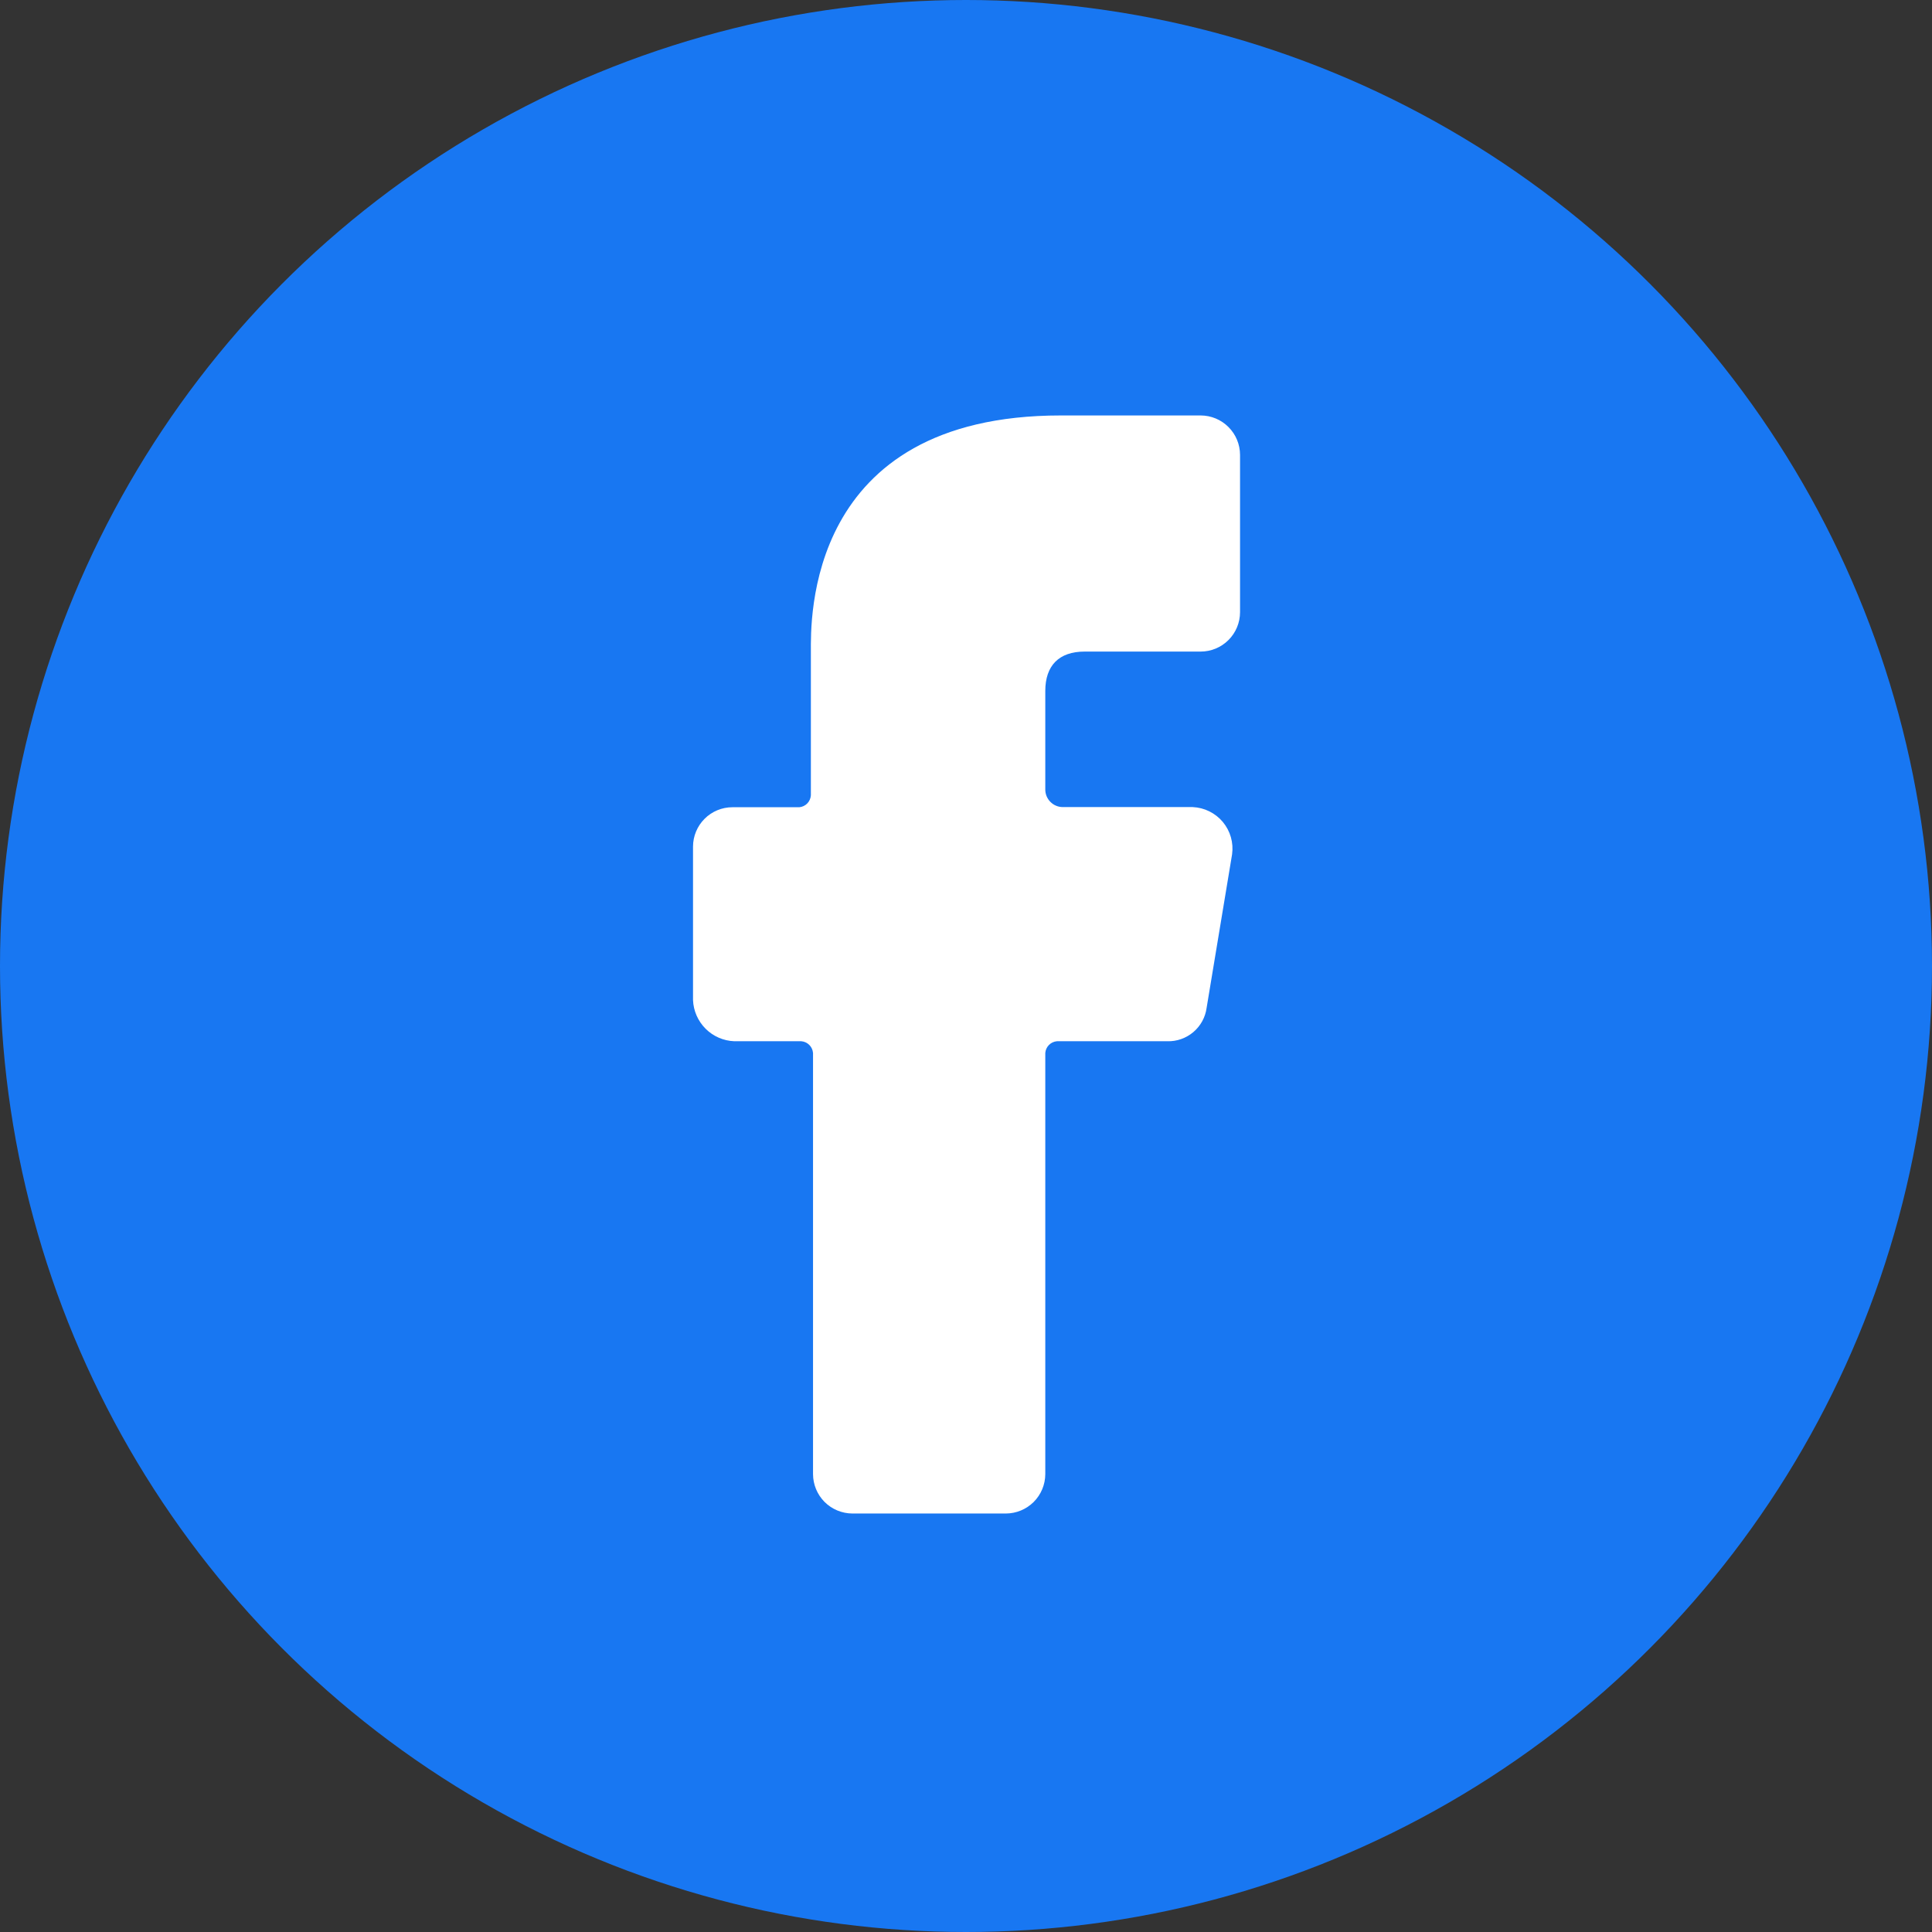
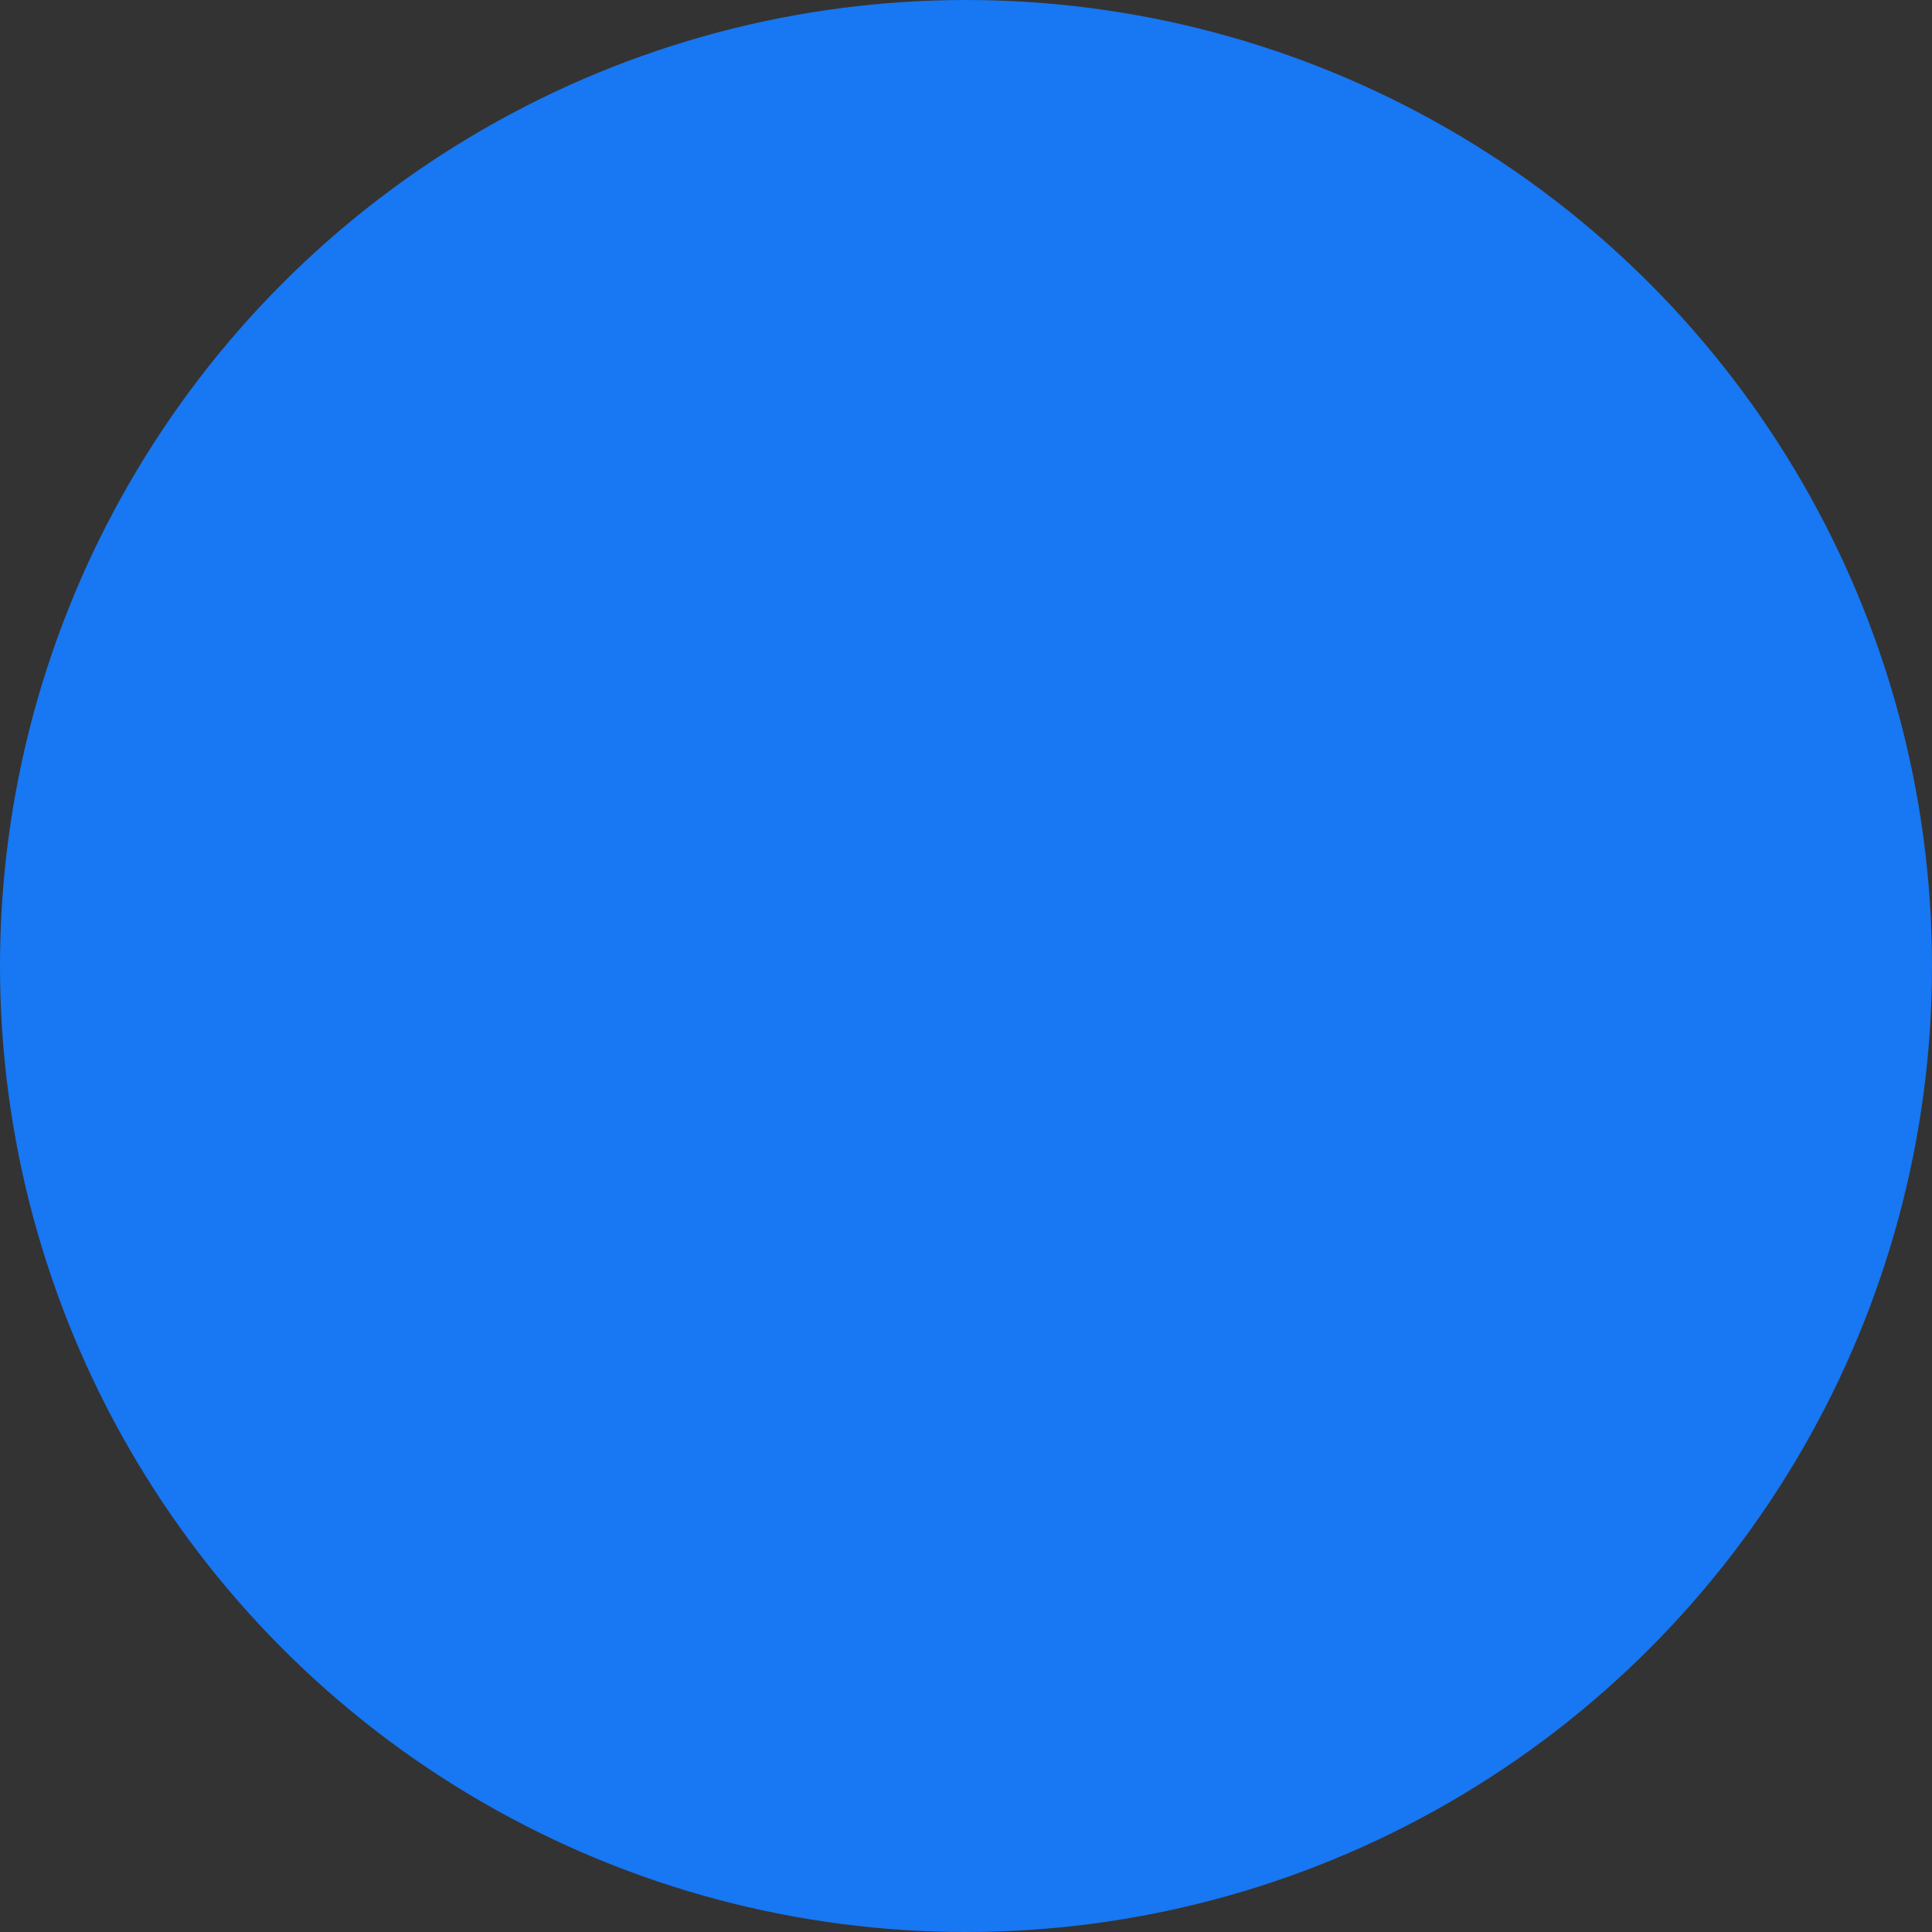
<svg xmlns="http://www.w3.org/2000/svg" width="51" height="51" viewBox="0 0 51 51" fill="none">
  <rect x="0" y="0" width="51" height="51" fill="#333333" stroke="none" />
  <circle cx="25.5" cy="25.5" r="25.5" fill="#1877F2" />
-   <path d="M19.384 27.486H21.151C21.232 27.492 21.307 27.527 21.364 27.584C21.421 27.641 21.456 27.717 21.462 27.797V38.913C21.463 39.189 21.573 39.453 21.767 39.648C21.962 39.842 22.226 39.952 22.502 39.953H26.553C26.828 39.952 27.092 39.842 27.287 39.648C27.482 39.453 27.592 39.189 27.593 38.913V27.797C27.599 27.717 27.633 27.641 27.69 27.584C27.747 27.527 27.823 27.492 27.903 27.486H30.813C31.064 27.494 31.31 27.407 31.502 27.244C31.694 27.081 31.819 26.853 31.852 26.603L32.524 22.552C32.545 22.4 32.534 22.246 32.492 22.099C32.45 21.952 32.378 21.816 32.28 21.698C32.182 21.581 32.061 21.486 31.924 21.418C31.787 21.35 31.637 21.312 31.485 21.305H28.06C27.998 21.305 27.937 21.294 27.88 21.27C27.823 21.247 27.772 21.212 27.728 21.168C27.685 21.125 27.651 21.073 27.627 21.016C27.604 20.959 27.592 20.898 27.593 20.837V18.24C27.593 17.568 27.956 17.2 28.631 17.2H31.696C31.971 17.199 32.235 17.09 32.429 16.895C32.624 16.701 32.733 16.437 32.734 16.162V12.007C32.733 11.731 32.624 11.468 32.429 11.273C32.235 11.078 31.971 10.968 31.696 10.967H28.001C21.248 10.967 21.405 16.422 21.405 17.2V20.993C21.4 21.073 21.367 21.15 21.311 21.208C21.255 21.266 21.179 21.302 21.099 21.309H19.334C19.058 21.309 18.794 21.419 18.6 21.613C18.405 21.808 18.295 22.071 18.294 22.347V26.398C18.305 26.683 18.424 26.954 18.626 27.156C18.828 27.358 19.099 27.476 19.384 27.486Z" fill="white" />
</svg>